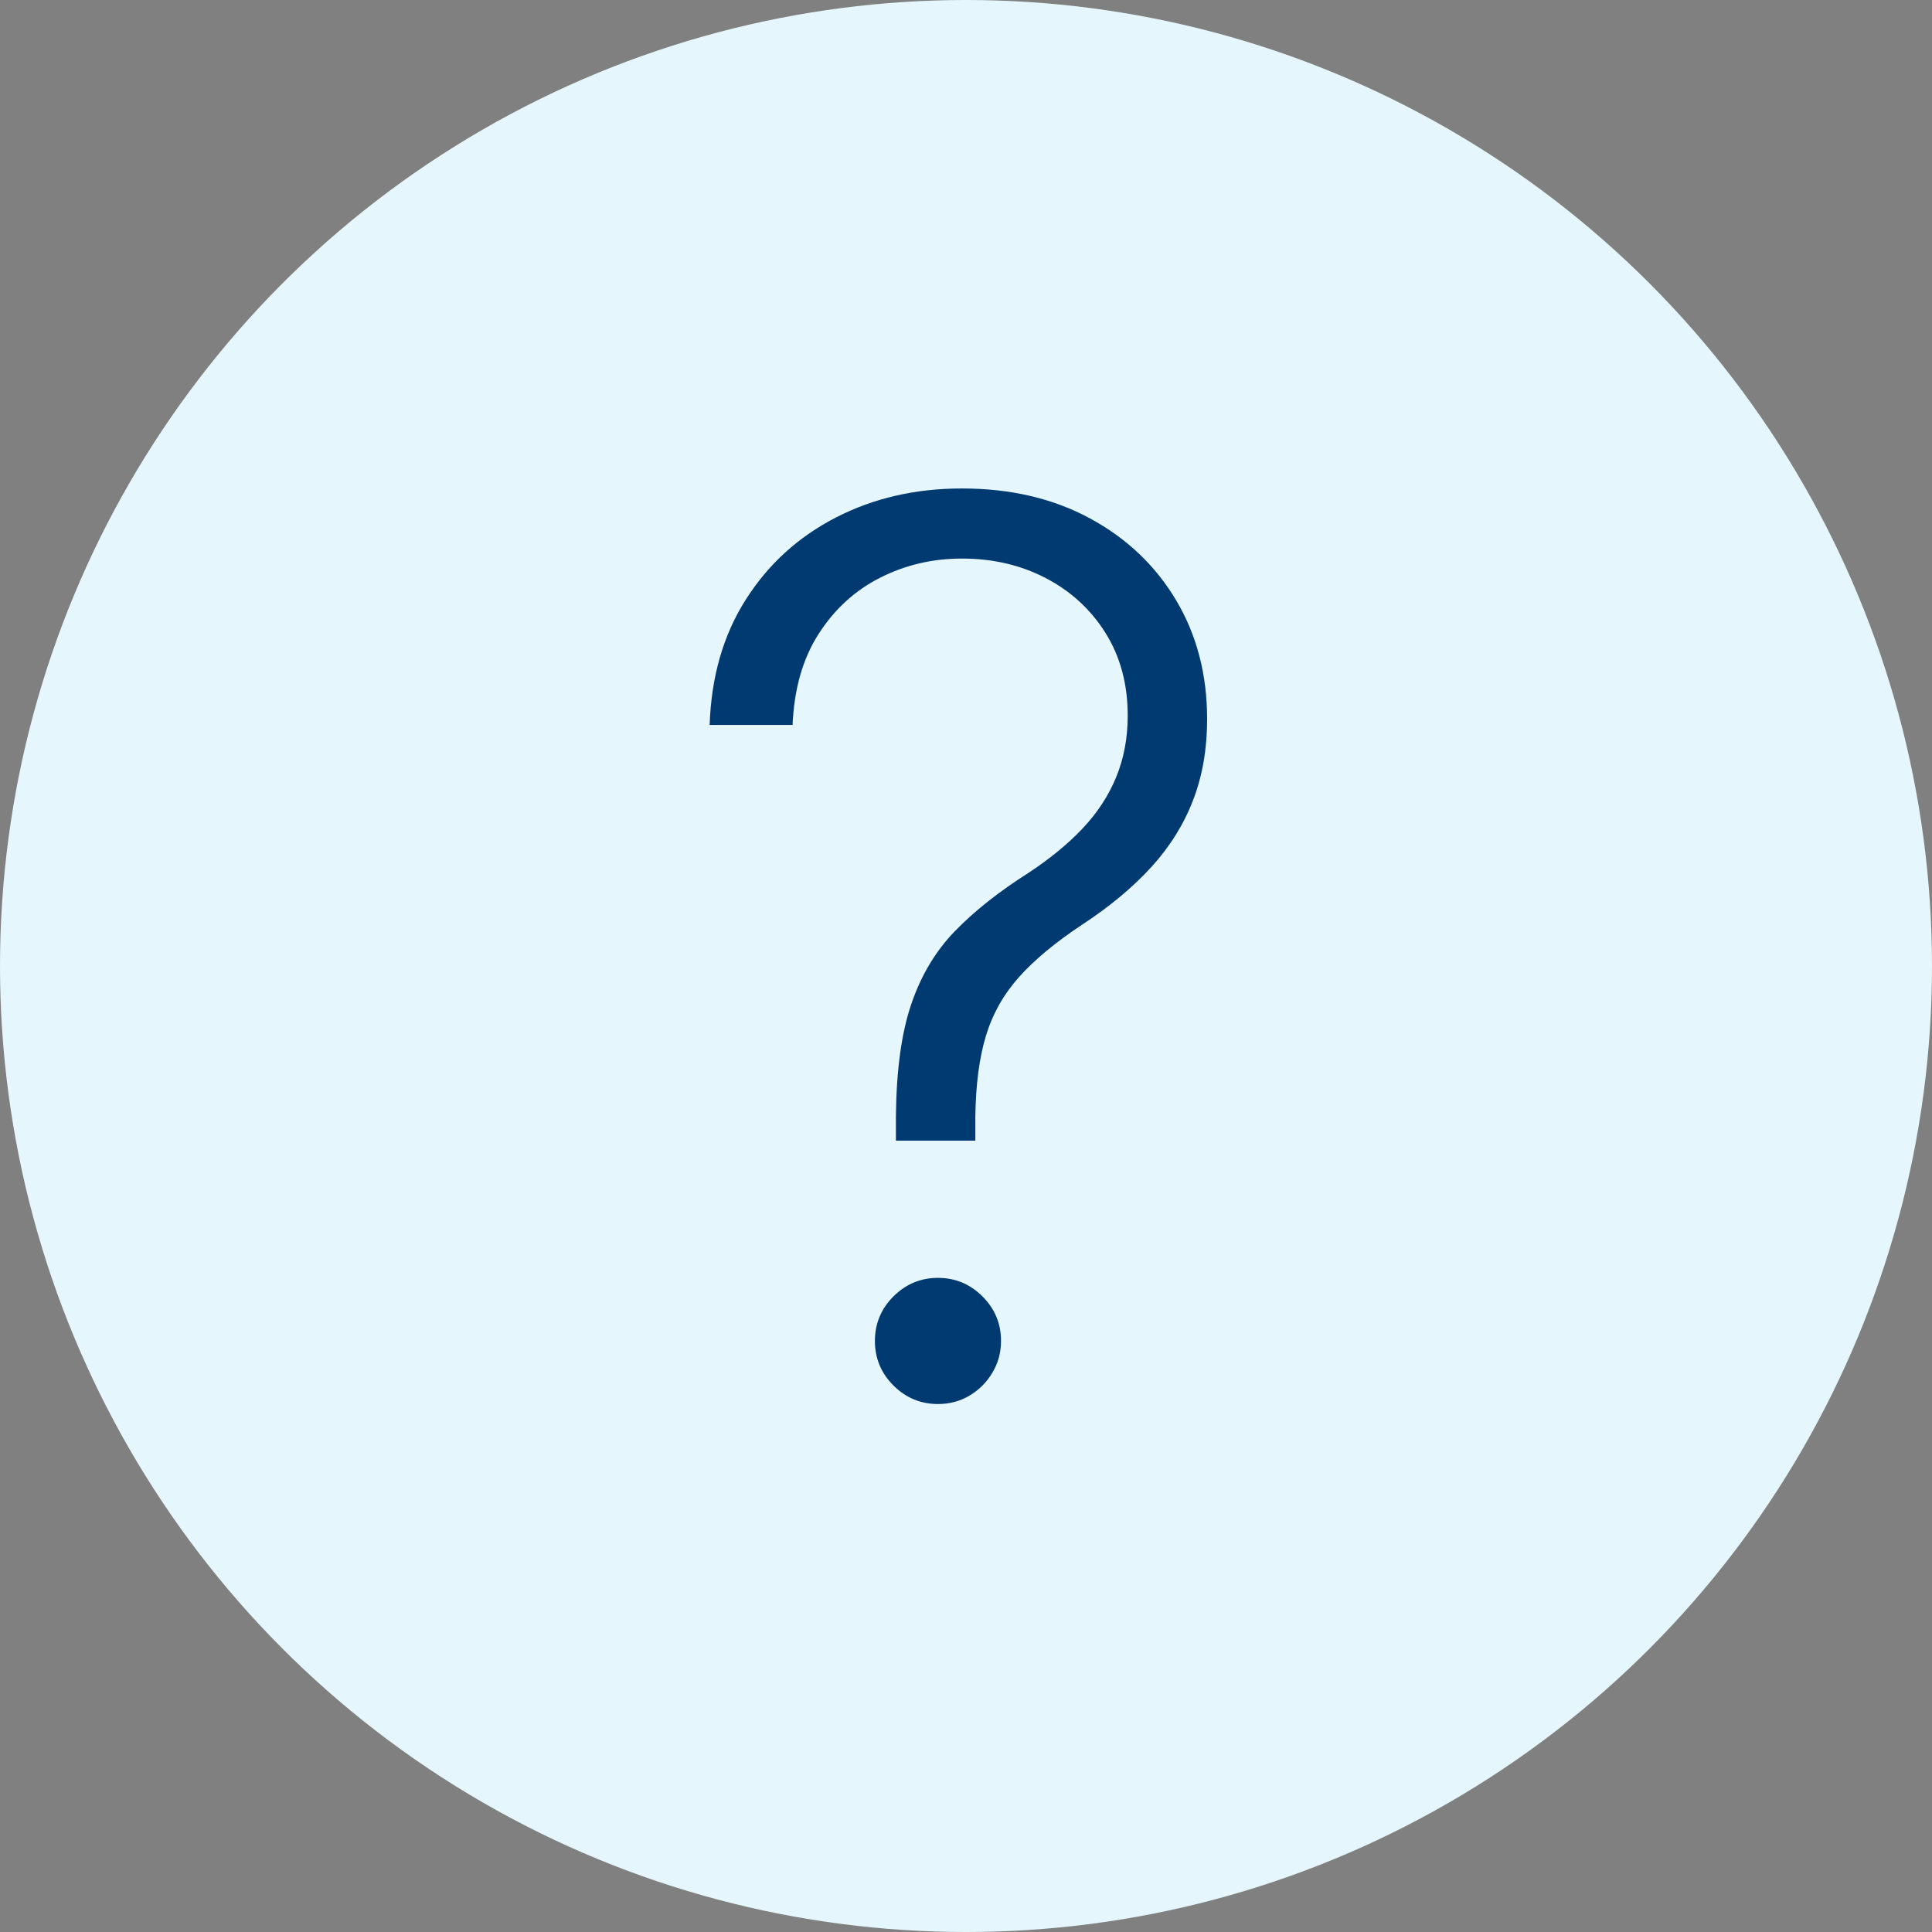
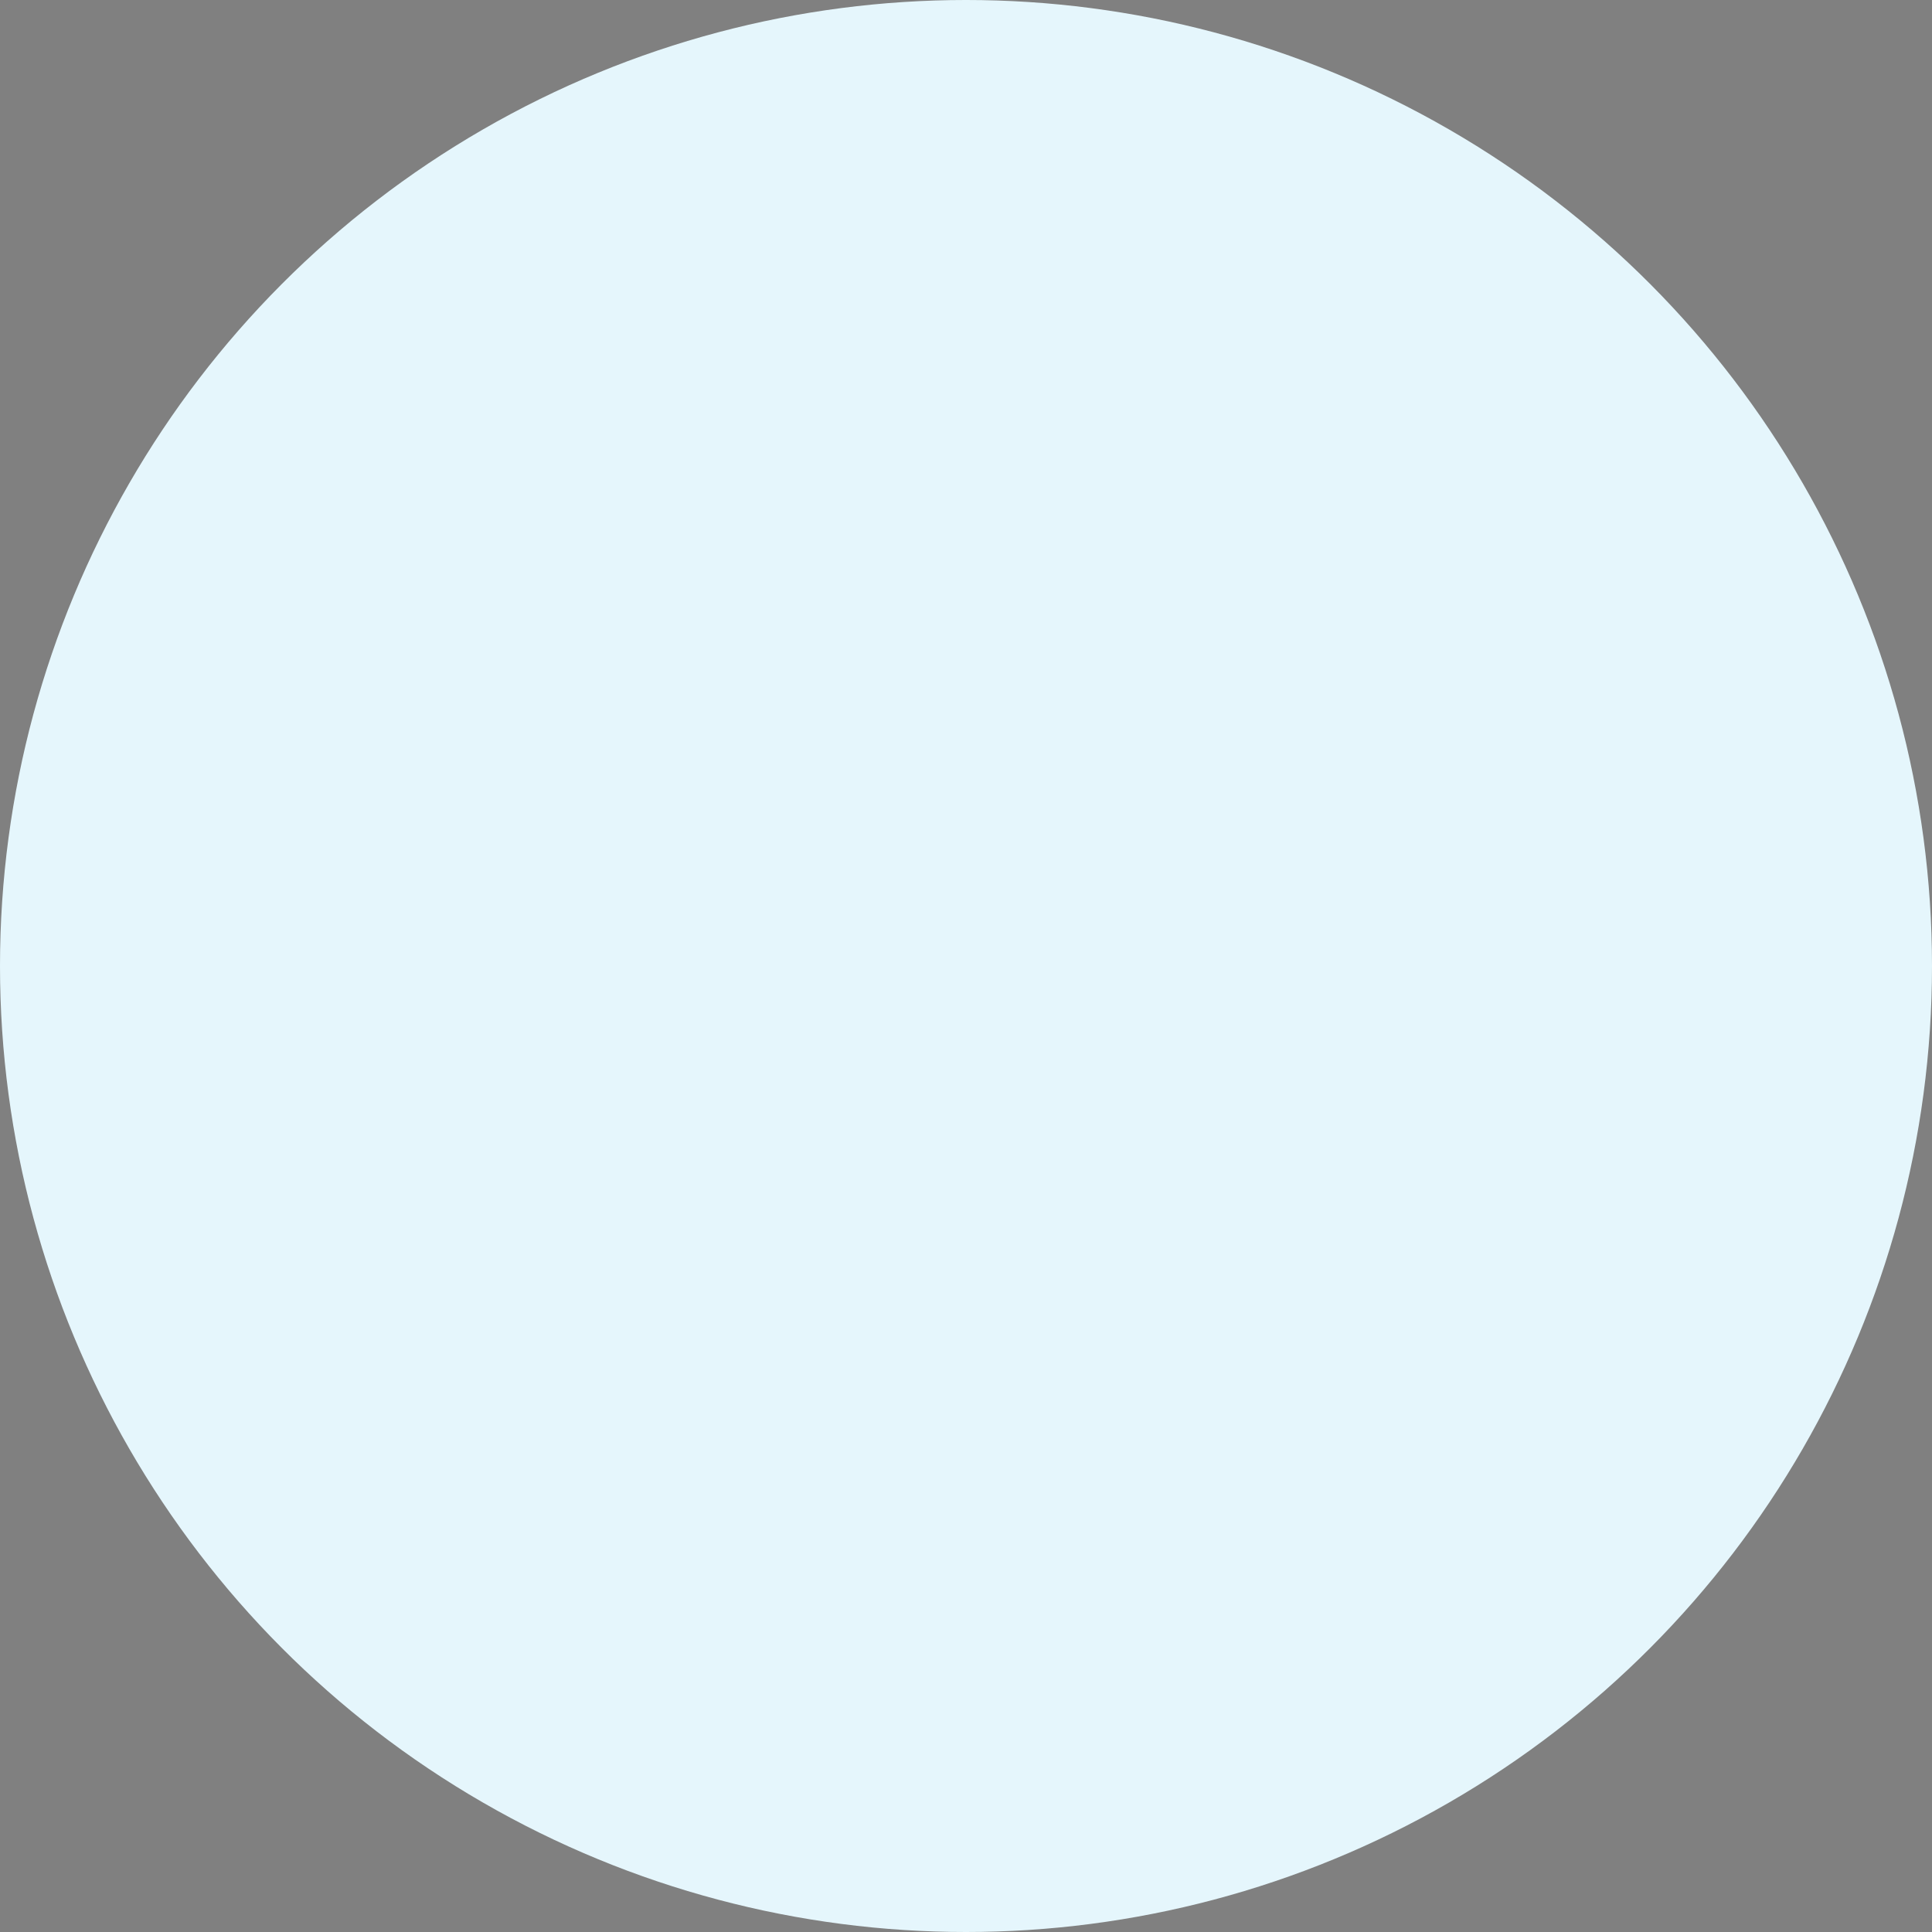
<svg xmlns="http://www.w3.org/2000/svg" width="47px" height="47px" viewBox="0 0 47 47" version="1.1">
  <rect x="0" y="0" width="47" height="47" fill="#808080" stroke="none" />
  <title>I'mNotSure</title>
  <g id="Design" stroke="none" stroke-width="1" fill="none" fill-rule="evenodd">
    <g id="I'mNotSure">
      <circle id="Oval" fill="#E5F6FC" cx="23.5" cy="23.5" r="23.5" />
      <g id="Icon" transform="translate(17.264, 11.883)" fill="#003A70" fill-rule="nonzero">
-         <path d="M4.531,15.866 L4.531,15.284 C4.541,14.162 4.665,13.249 4.904,12.546 C5.143,11.843 5.499,11.249 5.971,10.764 C6.444,10.278 7.034,9.811 7.741,9.361 C8.262,9.02 8.703,8.66 9.064,8.28 C9.425,7.9 9.7,7.482 9.888,7.026 C10.076,6.57 10.17,6.07 10.17,5.526 C10.17,4.761 9.99,4.091 9.631,3.517 C9.271,2.943 8.786,2.498 8.176,2.18 C7.567,1.863 6.887,1.705 6.136,1.705 C5.426,1.705 4.765,1.859 4.153,2.168 C3.541,2.477 3.042,2.931 2.655,3.532 C2.267,4.132 2.055,4.872 2.017,5.753 L0,5.753 C0.038,4.583 0.33,3.568 0.877,2.706 C1.424,1.844 2.155,1.178 3.07,0.707 C3.985,0.236 5.007,0 6.136,0 C7.318,0 8.356,0.243 9.252,0.728 C10.148,1.213 10.847,1.878 11.349,2.722 C11.851,3.566 12.102,4.529 12.102,5.611 C12.102,6.331 11.989,6.986 11.763,7.576 C11.537,8.167 11.199,8.71 10.749,9.205 C10.299,9.699 9.737,10.168 9.062,10.611 C8.421,11.035 7.911,11.457 7.534,11.877 C7.156,12.297 6.886,12.775 6.722,13.311 C6.559,13.848 6.473,14.505 6.463,15.284 L6.463,15.866 L4.531,15.866 Z M5.554,22.273 C5.133,22.273 4.772,22.122 4.471,21.822 C4.17,21.521 4.02,21.16 4.02,20.739 C4.02,20.317 4.17,19.956 4.471,19.655 C4.772,19.355 5.133,19.204 5.554,19.204 C5.975,19.204 6.336,19.355 6.637,19.655 C6.938,19.956 7.088,20.317 7.088,20.739 C7.088,21.018 7.019,21.274 6.88,21.507 C6.742,21.741 6.557,21.927 6.326,22.065 C6.095,22.204 5.838,22.273 5.554,22.273 Z" id="Shape" />
-       </g>
+         </g>
    </g>
  </g>
</svg>